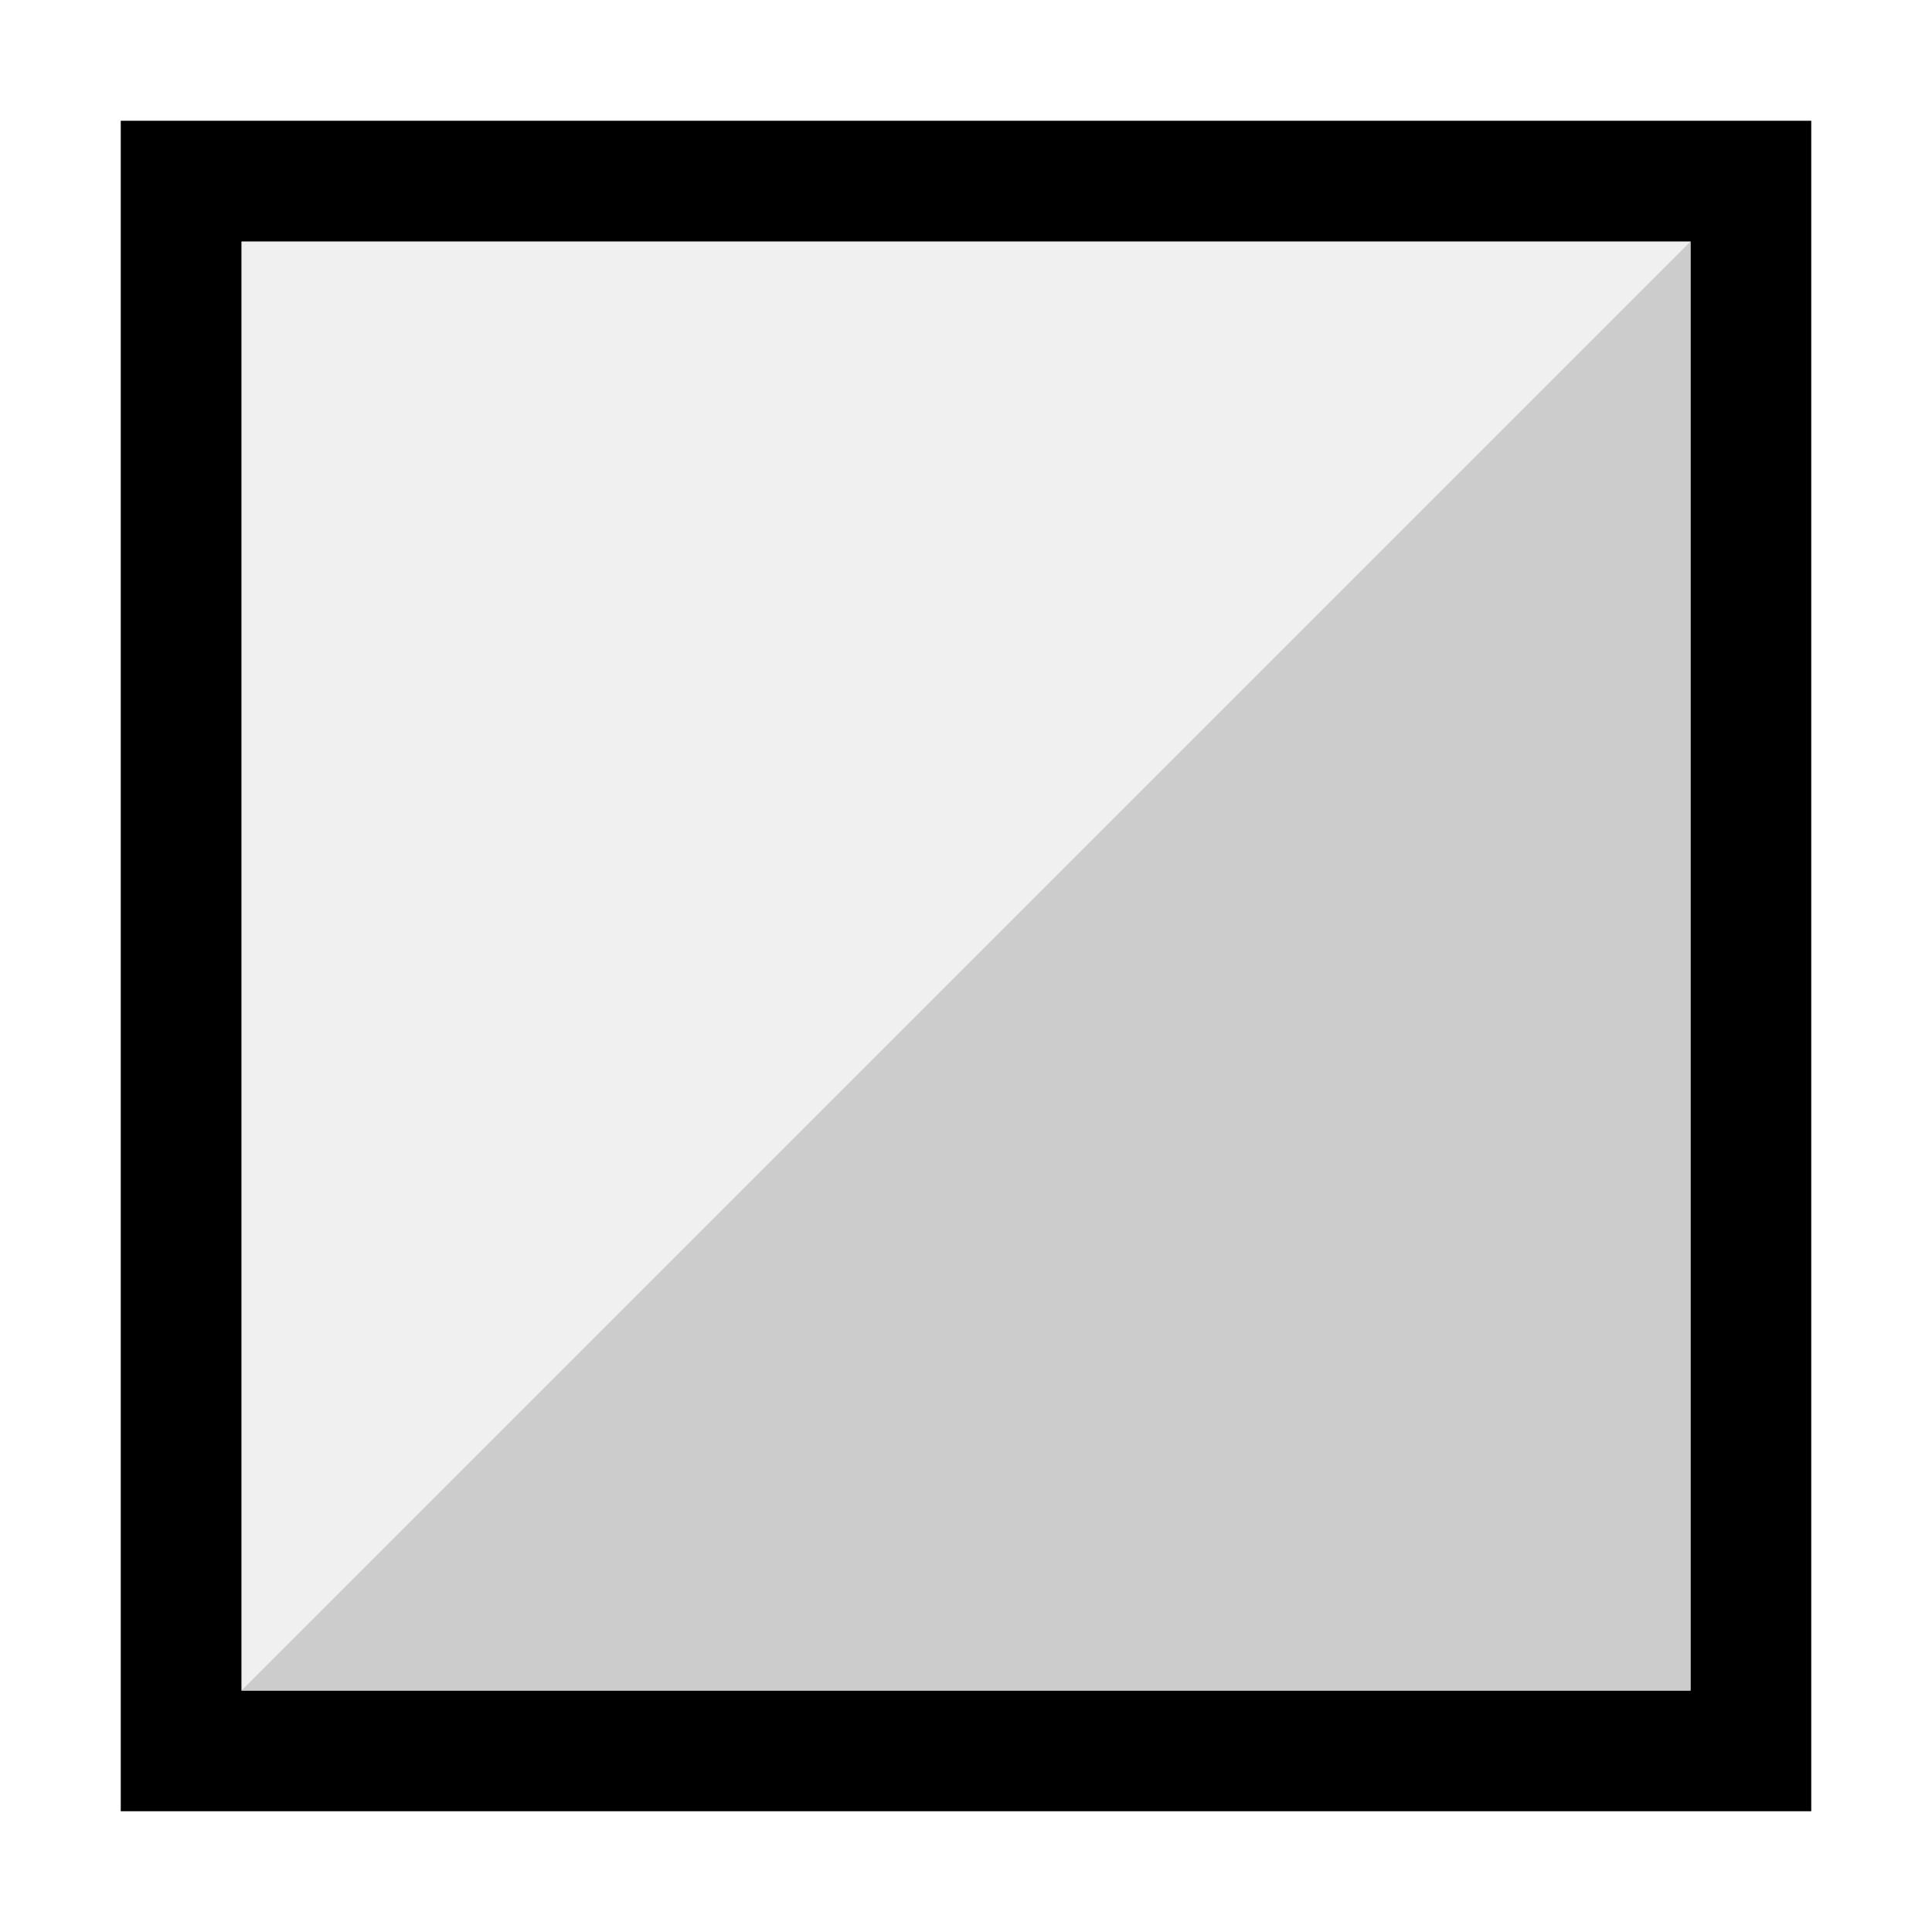
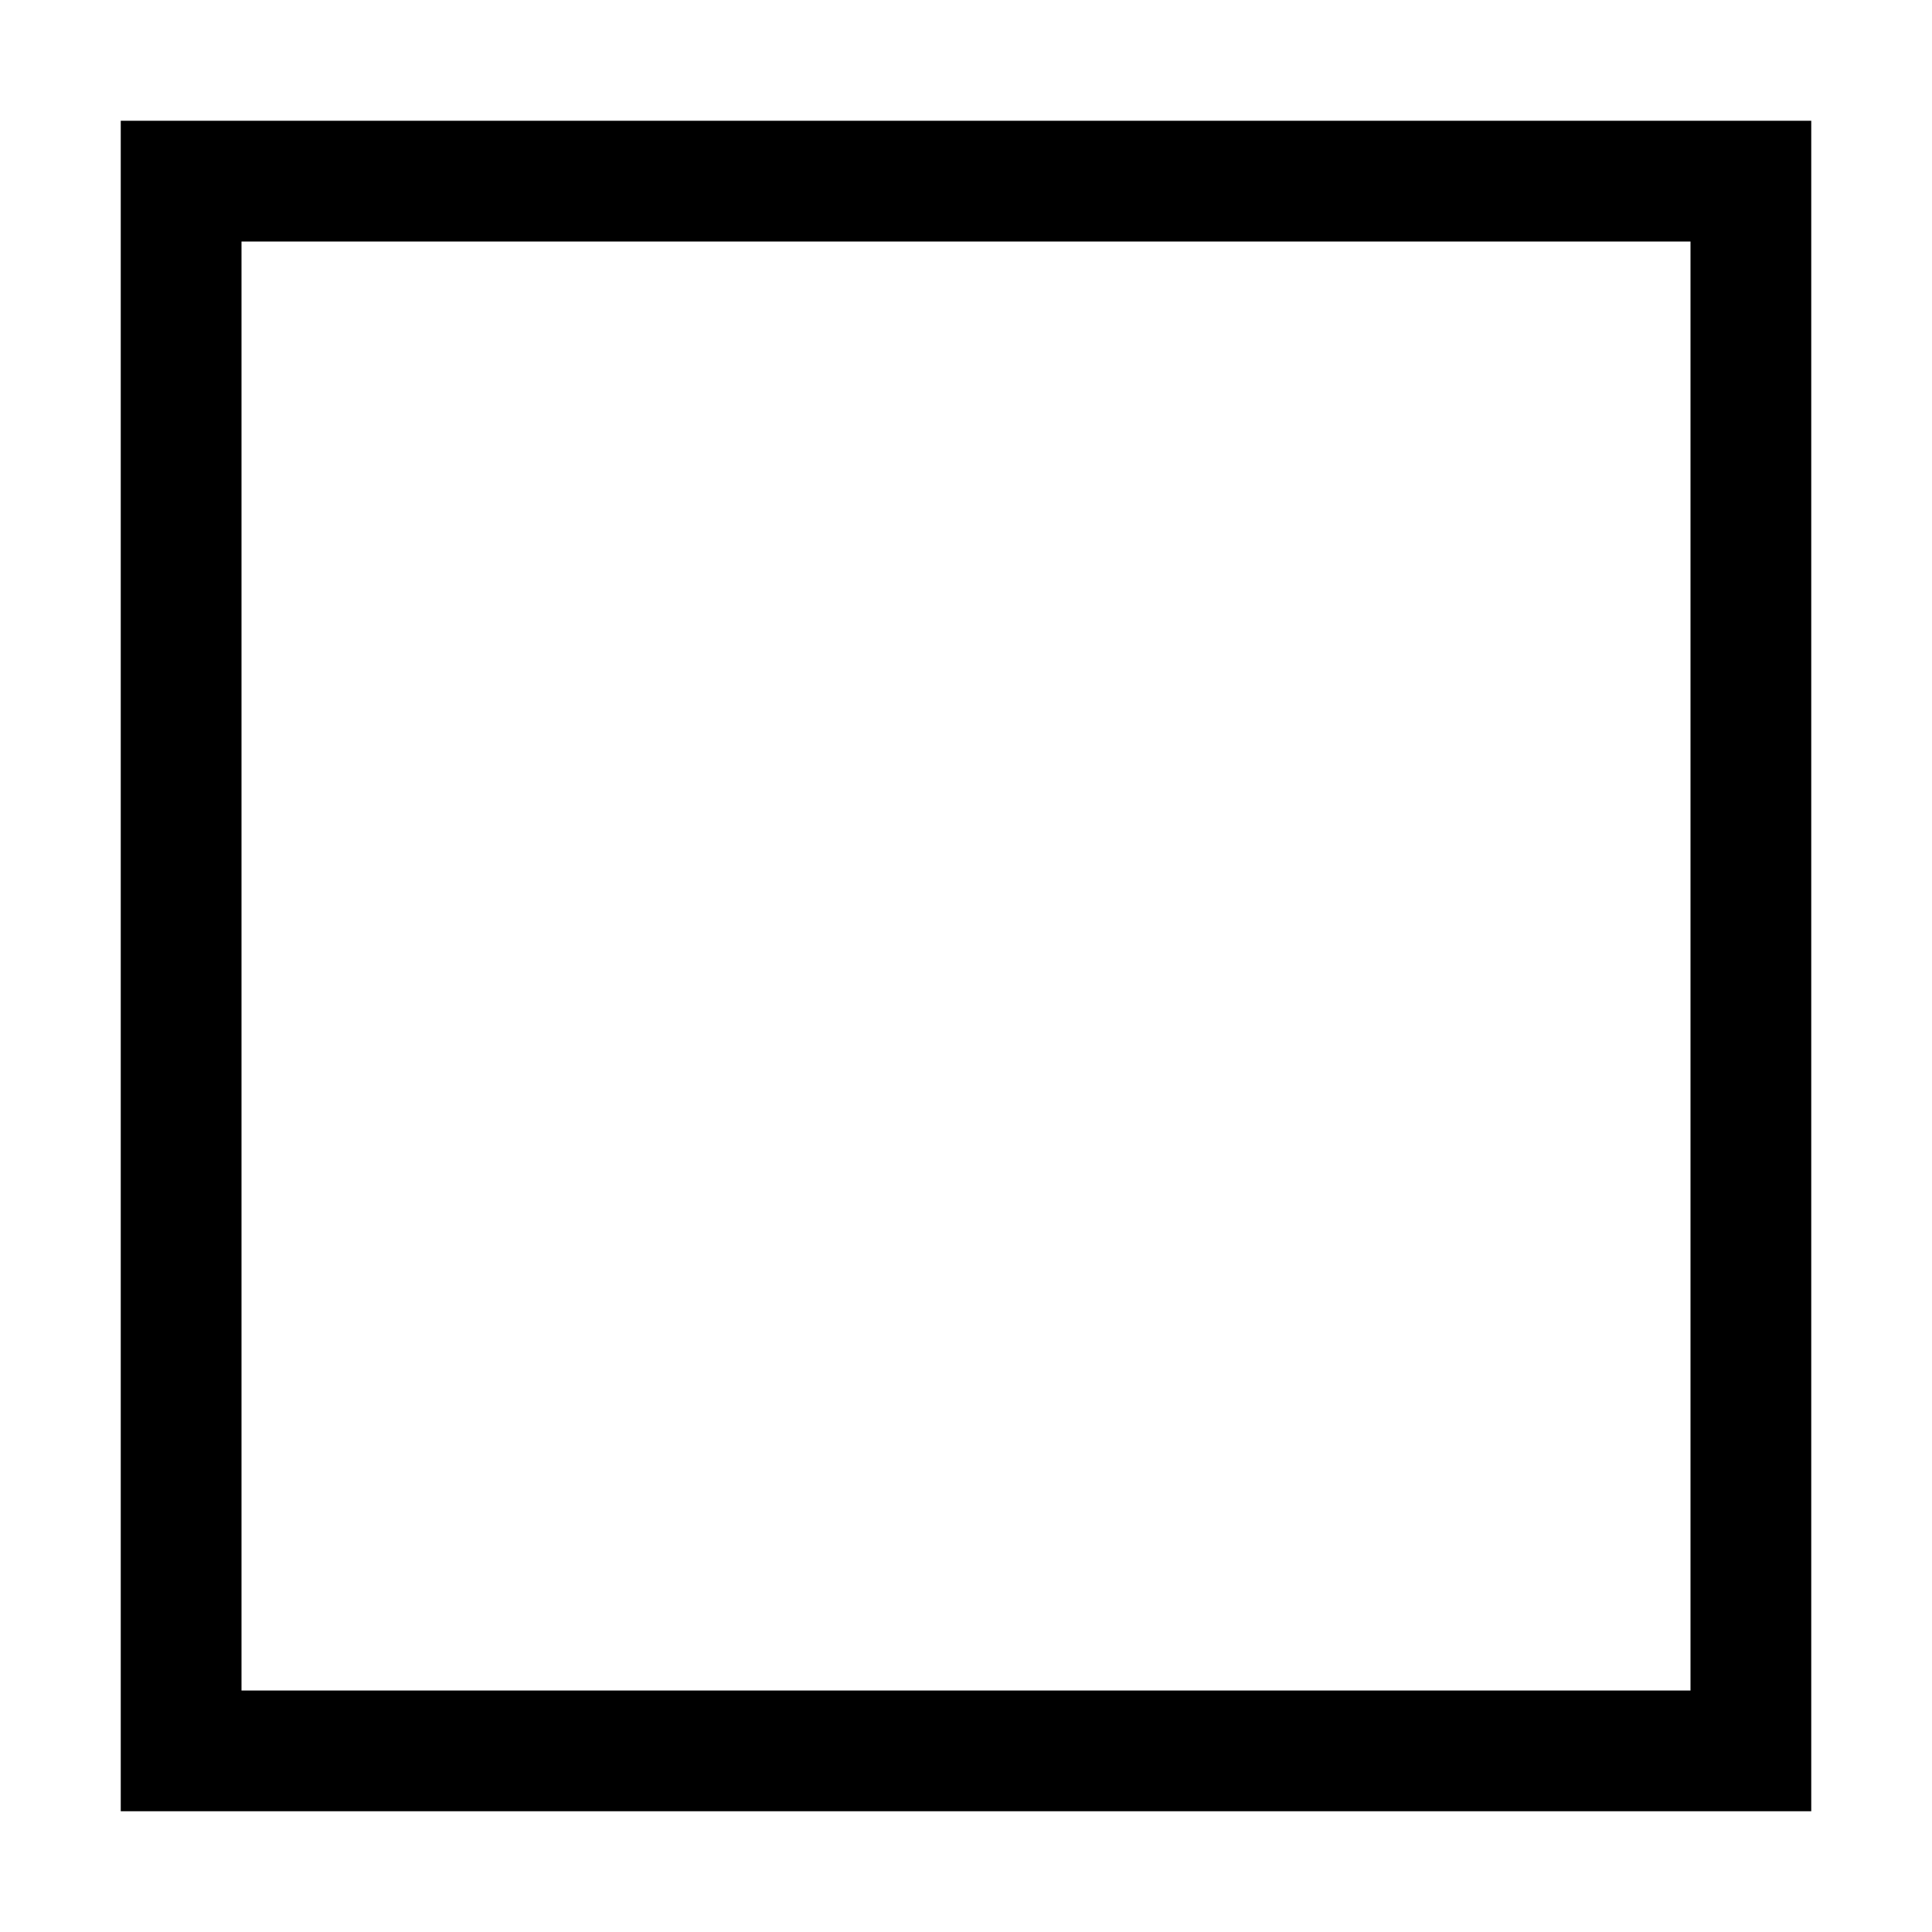
<svg xmlns="http://www.w3.org/2000/svg" width="16" height="16" viewBox="0 0 16 16" version="1.1" id="SVGRoot">
  <defs id="defs815" />
  <g id="layer1" transform="translate(0,-8)">
    <rect style="opacity:1;fill:none;fill-opacity:0.945;fill-rule:nonzero;stroke:#000000;stroke-width:1;stroke-linecap:round;stroke-linejoin:miter;stroke-miterlimit:4;stroke-dasharray:none;stroke-opacity:1.0;paint-order:normal" id="rect937" width="13" height="13" x="1.5" y="9.5" />
-     <path style="opacity:0.3;fill:#cccccc;fill-opacity:1.0;fill-rule:nonzero;stroke:none;stroke-width:1;stroke-linecap:round;stroke-linejoin:miter;stroke-miterlimit:4;stroke-dasharray:none;stroke-opacity:1;paint-order:normal" d="M 14 2 L 2 2 L 2 14 L 14 2 z " id="path1514" transform="translate(0,8)" />
-     <path style="opacity:1;fill:#cccccc;fill-opacity:1.0;fill-rule:nonzero;stroke:none;stroke-width:1;stroke-linecap:round;stroke-linejoin:miter;stroke-miterlimit:4;stroke-dasharray:none;stroke-opacity:1;paint-order:normal" d="M 14 2 L 2 14 L 14 14 L 14 2 z " id="rect3013" transform="translate(0,8)" />
  </g>
</svg>